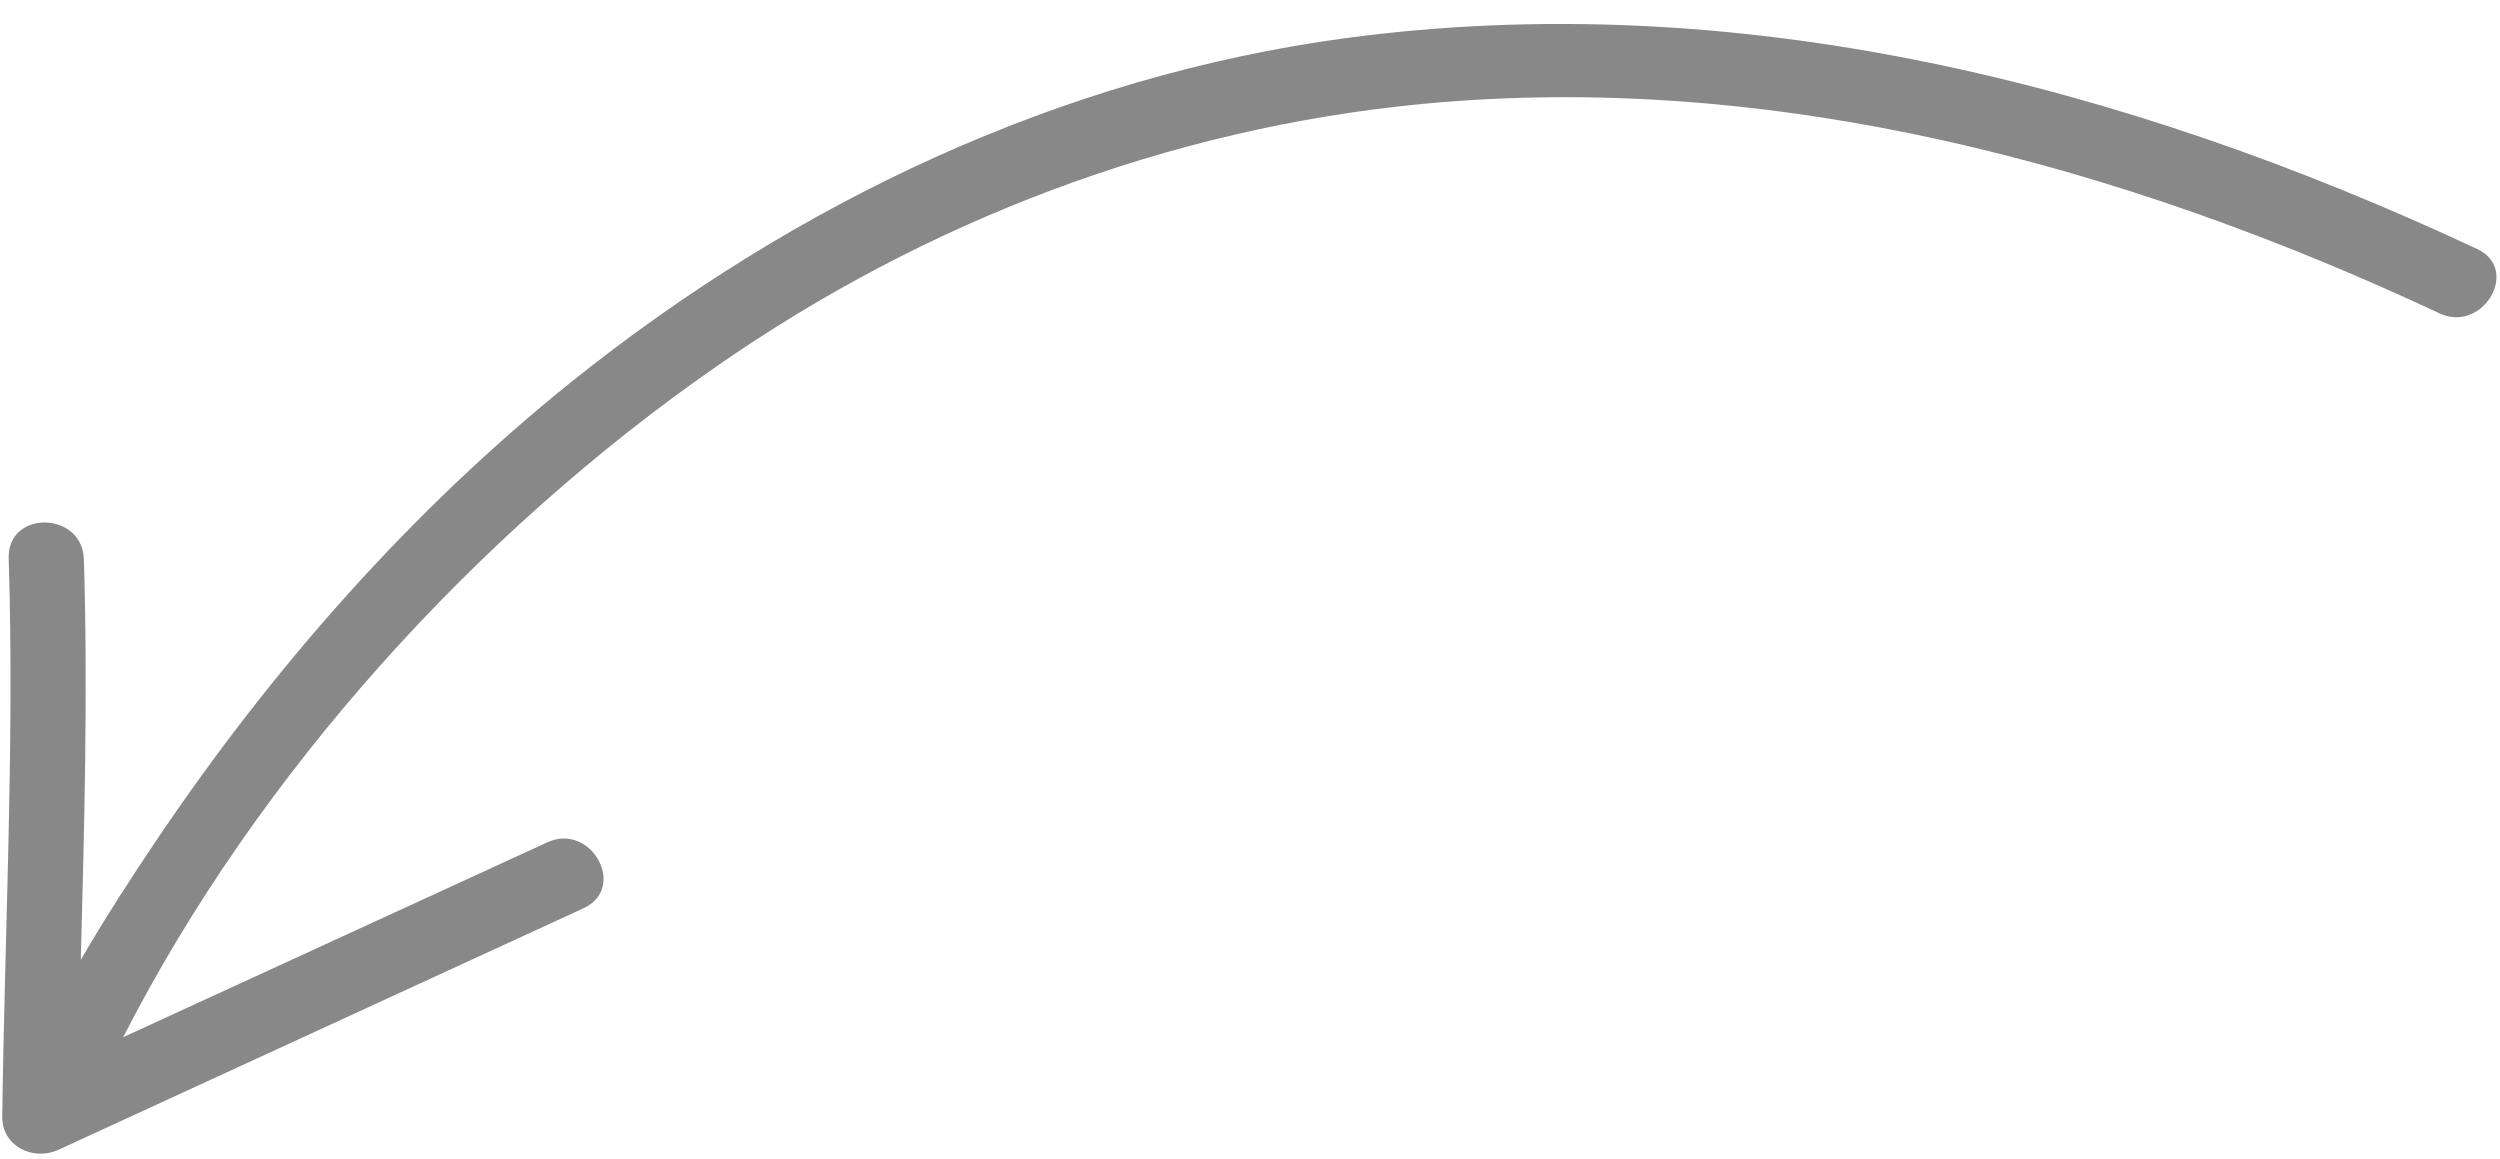
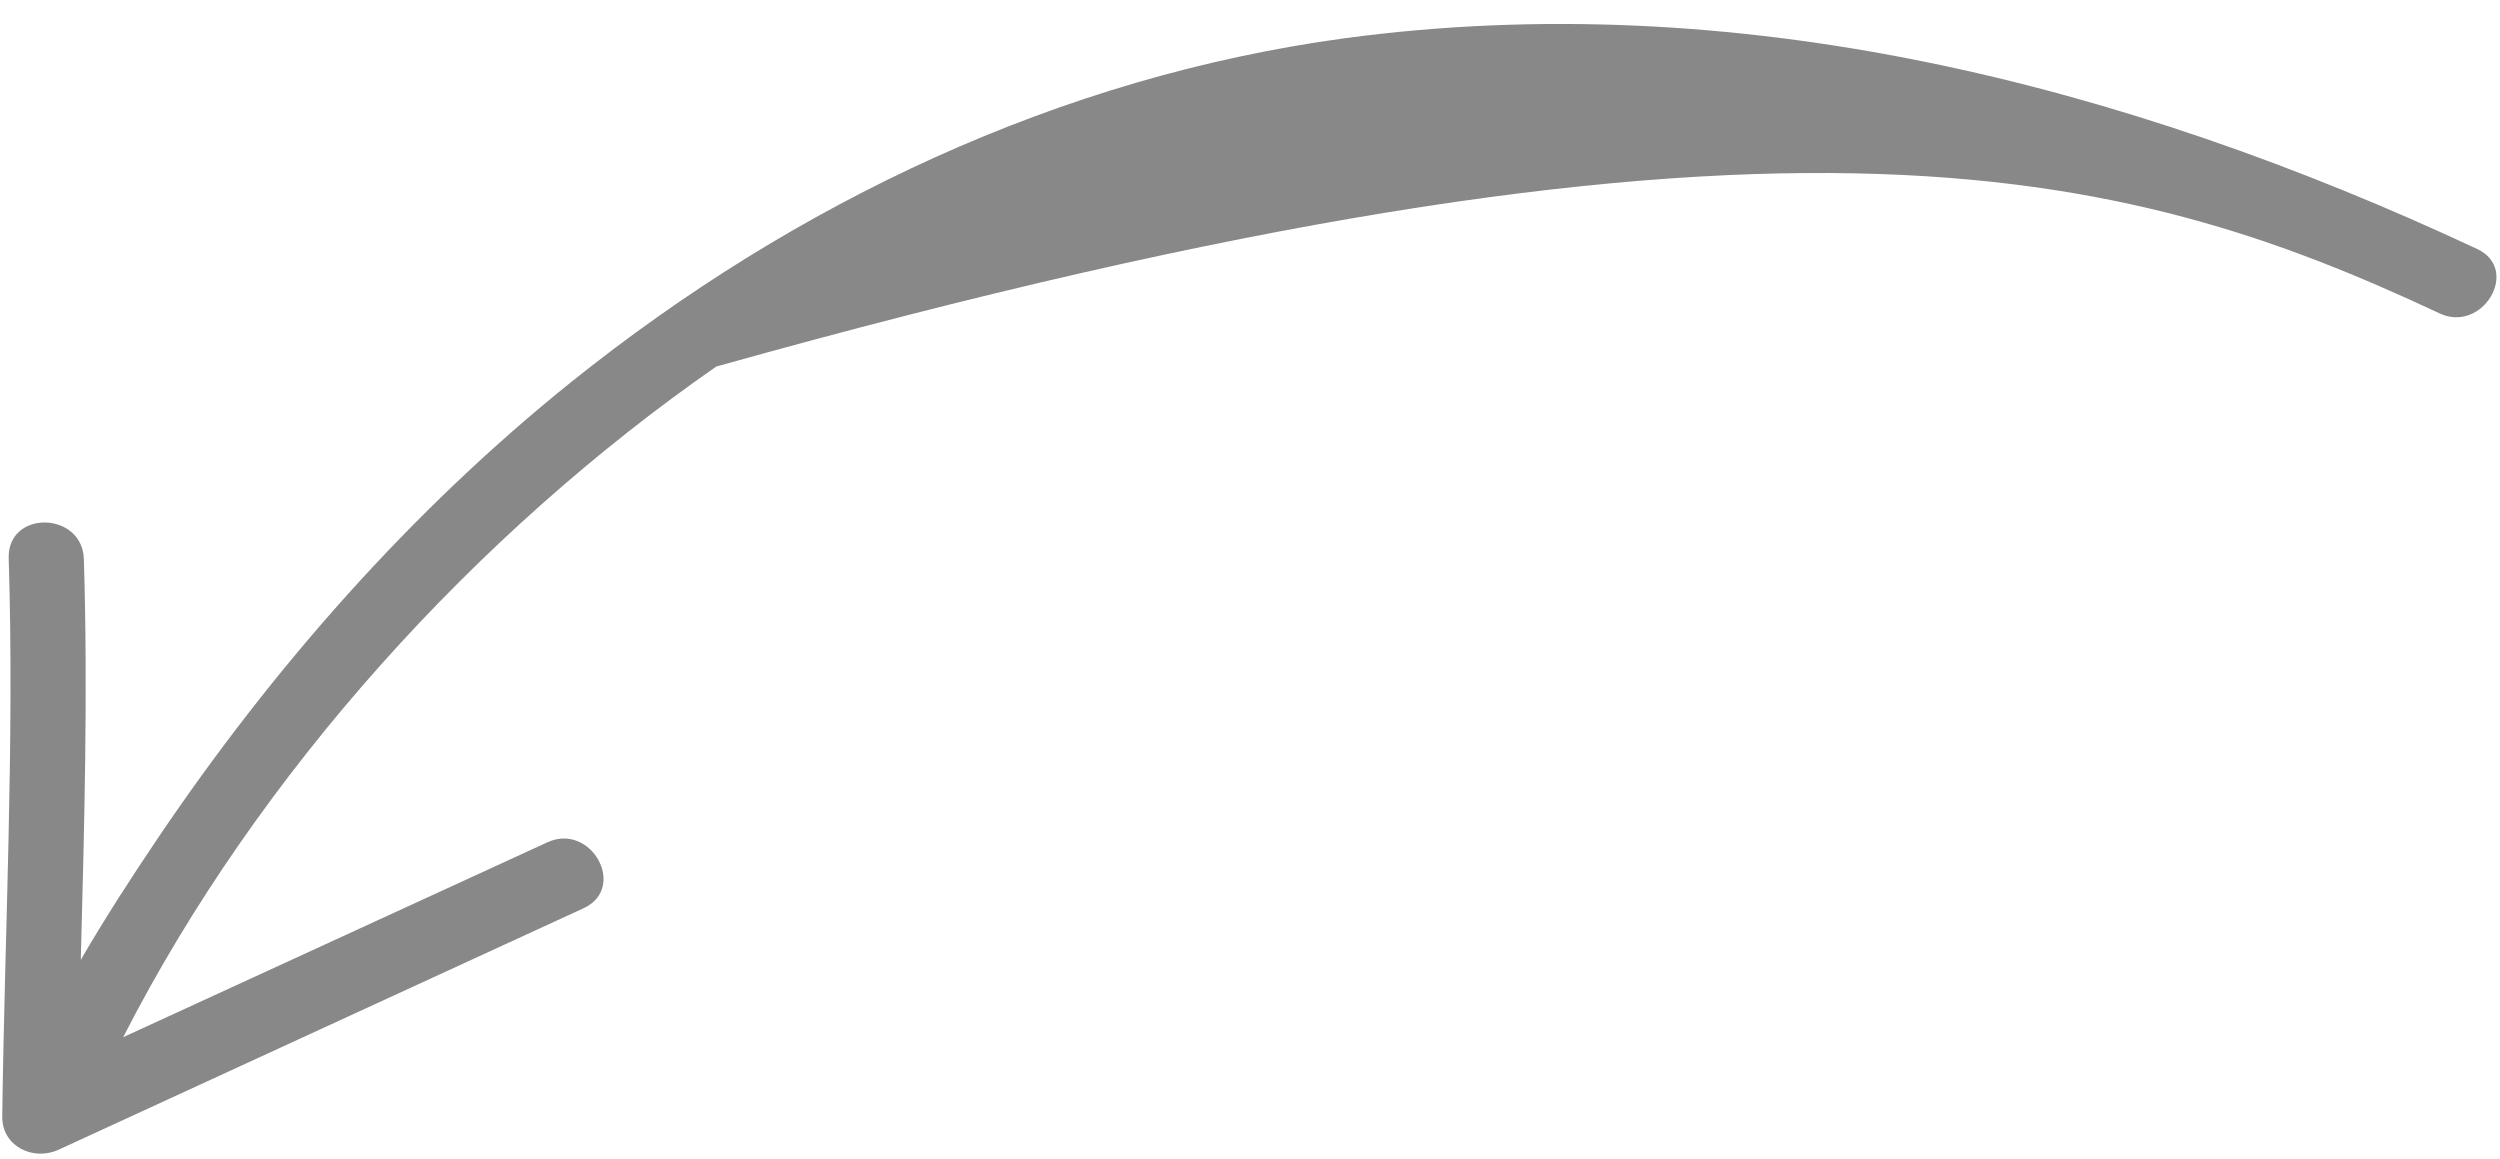
<svg xmlns="http://www.w3.org/2000/svg" width="69" height="32" viewBox="0 0 69 32" fill="none">
-   <path d="M68.374 6.874C58.612 2.308 47.932 -0.394 37.134 1.053C29.258 2.117 21.943 5.591 15.776 10.535C11.352 14.086 7.546 18.416 4.377 23.103C3.638 24.2 2.902 25.332 2.23 26.492C2.327 22.808 2.429 19.116 2.315 15.434C2.273 14.103 0.194 14.07 0.24 15.415C0.401 20.535 0.129 25.699 0.062 30.812C0.049 31.632 0.905 32.051 1.606 31.737C6.436 29.512 11.274 27.293 16.103 25.069C17.326 24.507 16.316 22.69 15.107 23.248C11.204 25.036 7.303 26.838 3.4 28.626C7.131 21.326 13.156 14.713 19.768 10.117C25.541 6.103 32.24 3.541 39.252 2.869C48.934 1.943 58.602 4.564 67.315 8.641C68.504 9.225 69.581 7.446 68.374 6.874Z" fill="#393939" fill-opacity="0.6" />
+   <path d="M68.374 6.874C58.612 2.308 47.932 -0.394 37.134 1.053C29.258 2.117 21.943 5.591 15.776 10.535C11.352 14.086 7.546 18.416 4.377 23.103C3.638 24.2 2.902 25.332 2.23 26.492C2.327 22.808 2.429 19.116 2.315 15.434C2.273 14.103 0.194 14.07 0.24 15.415C0.401 20.535 0.129 25.699 0.062 30.812C0.049 31.632 0.905 32.051 1.606 31.737C6.436 29.512 11.274 27.293 16.103 25.069C17.326 24.507 16.316 22.69 15.107 23.248C11.204 25.036 7.303 26.838 3.4 28.626C7.131 21.326 13.156 14.713 19.768 10.117C48.934 1.943 58.602 4.564 67.315 8.641C68.504 9.225 69.581 7.446 68.374 6.874Z" fill="#393939" fill-opacity="0.6" />
</svg>